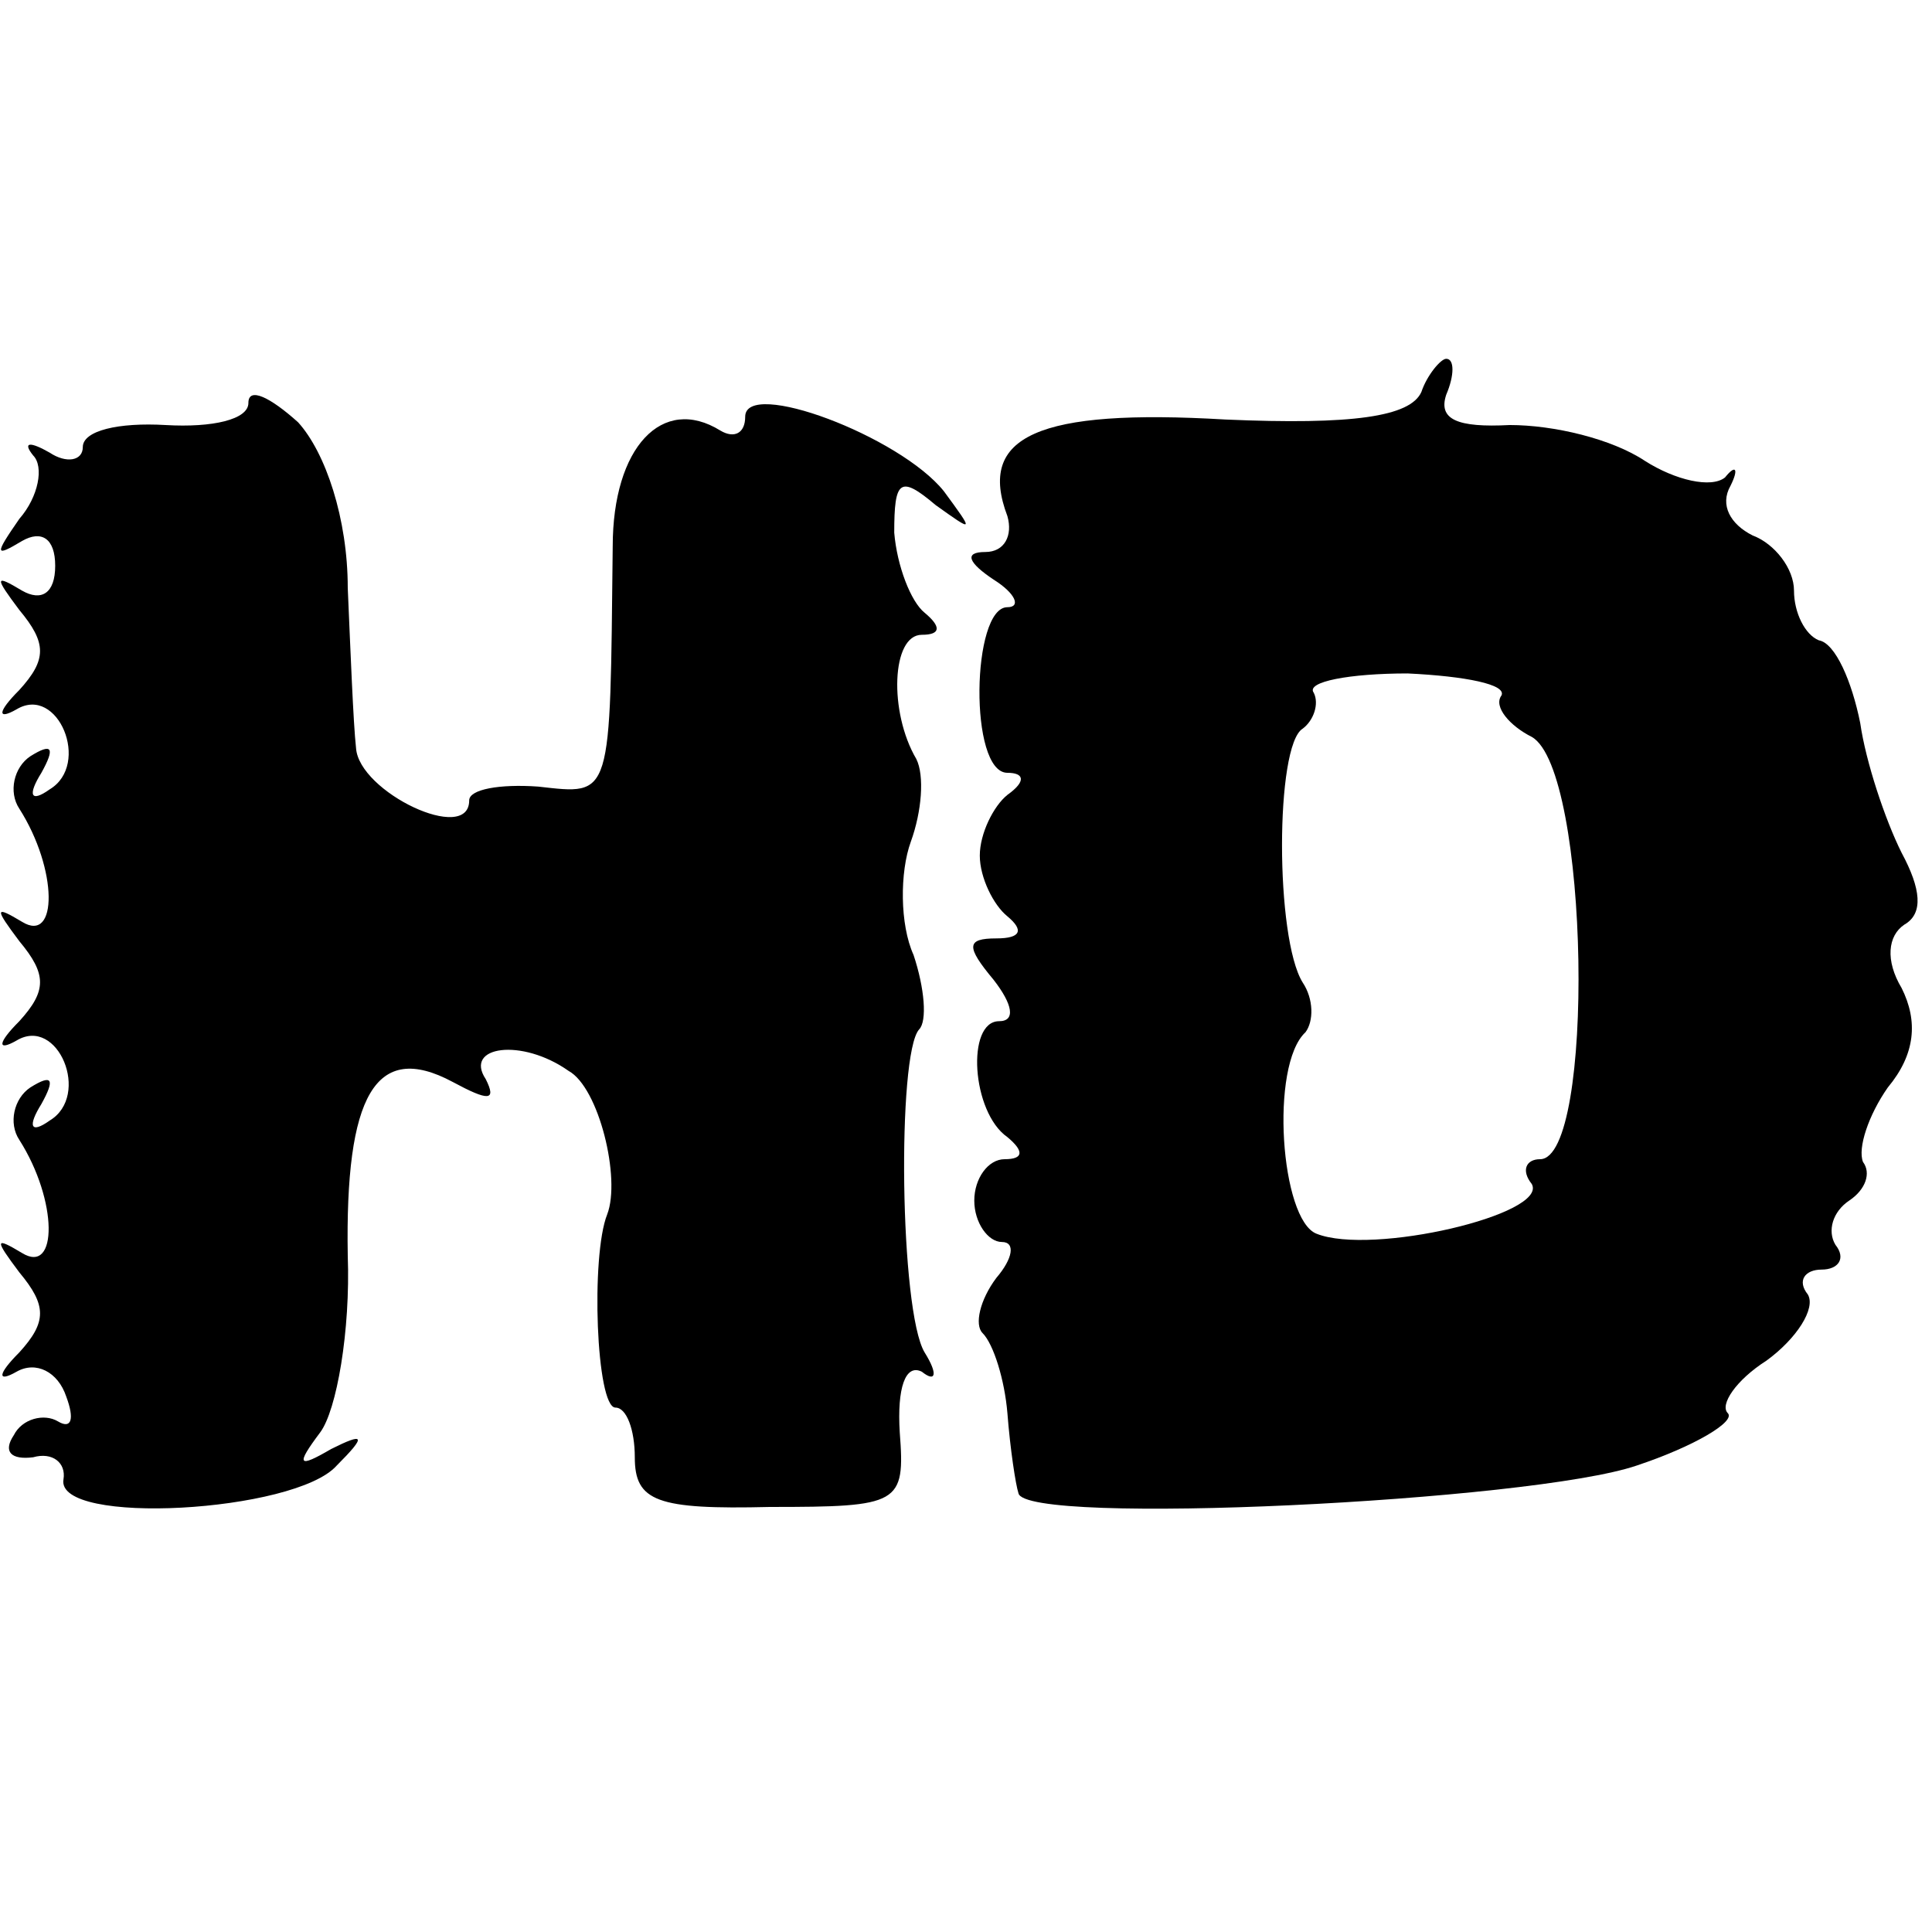
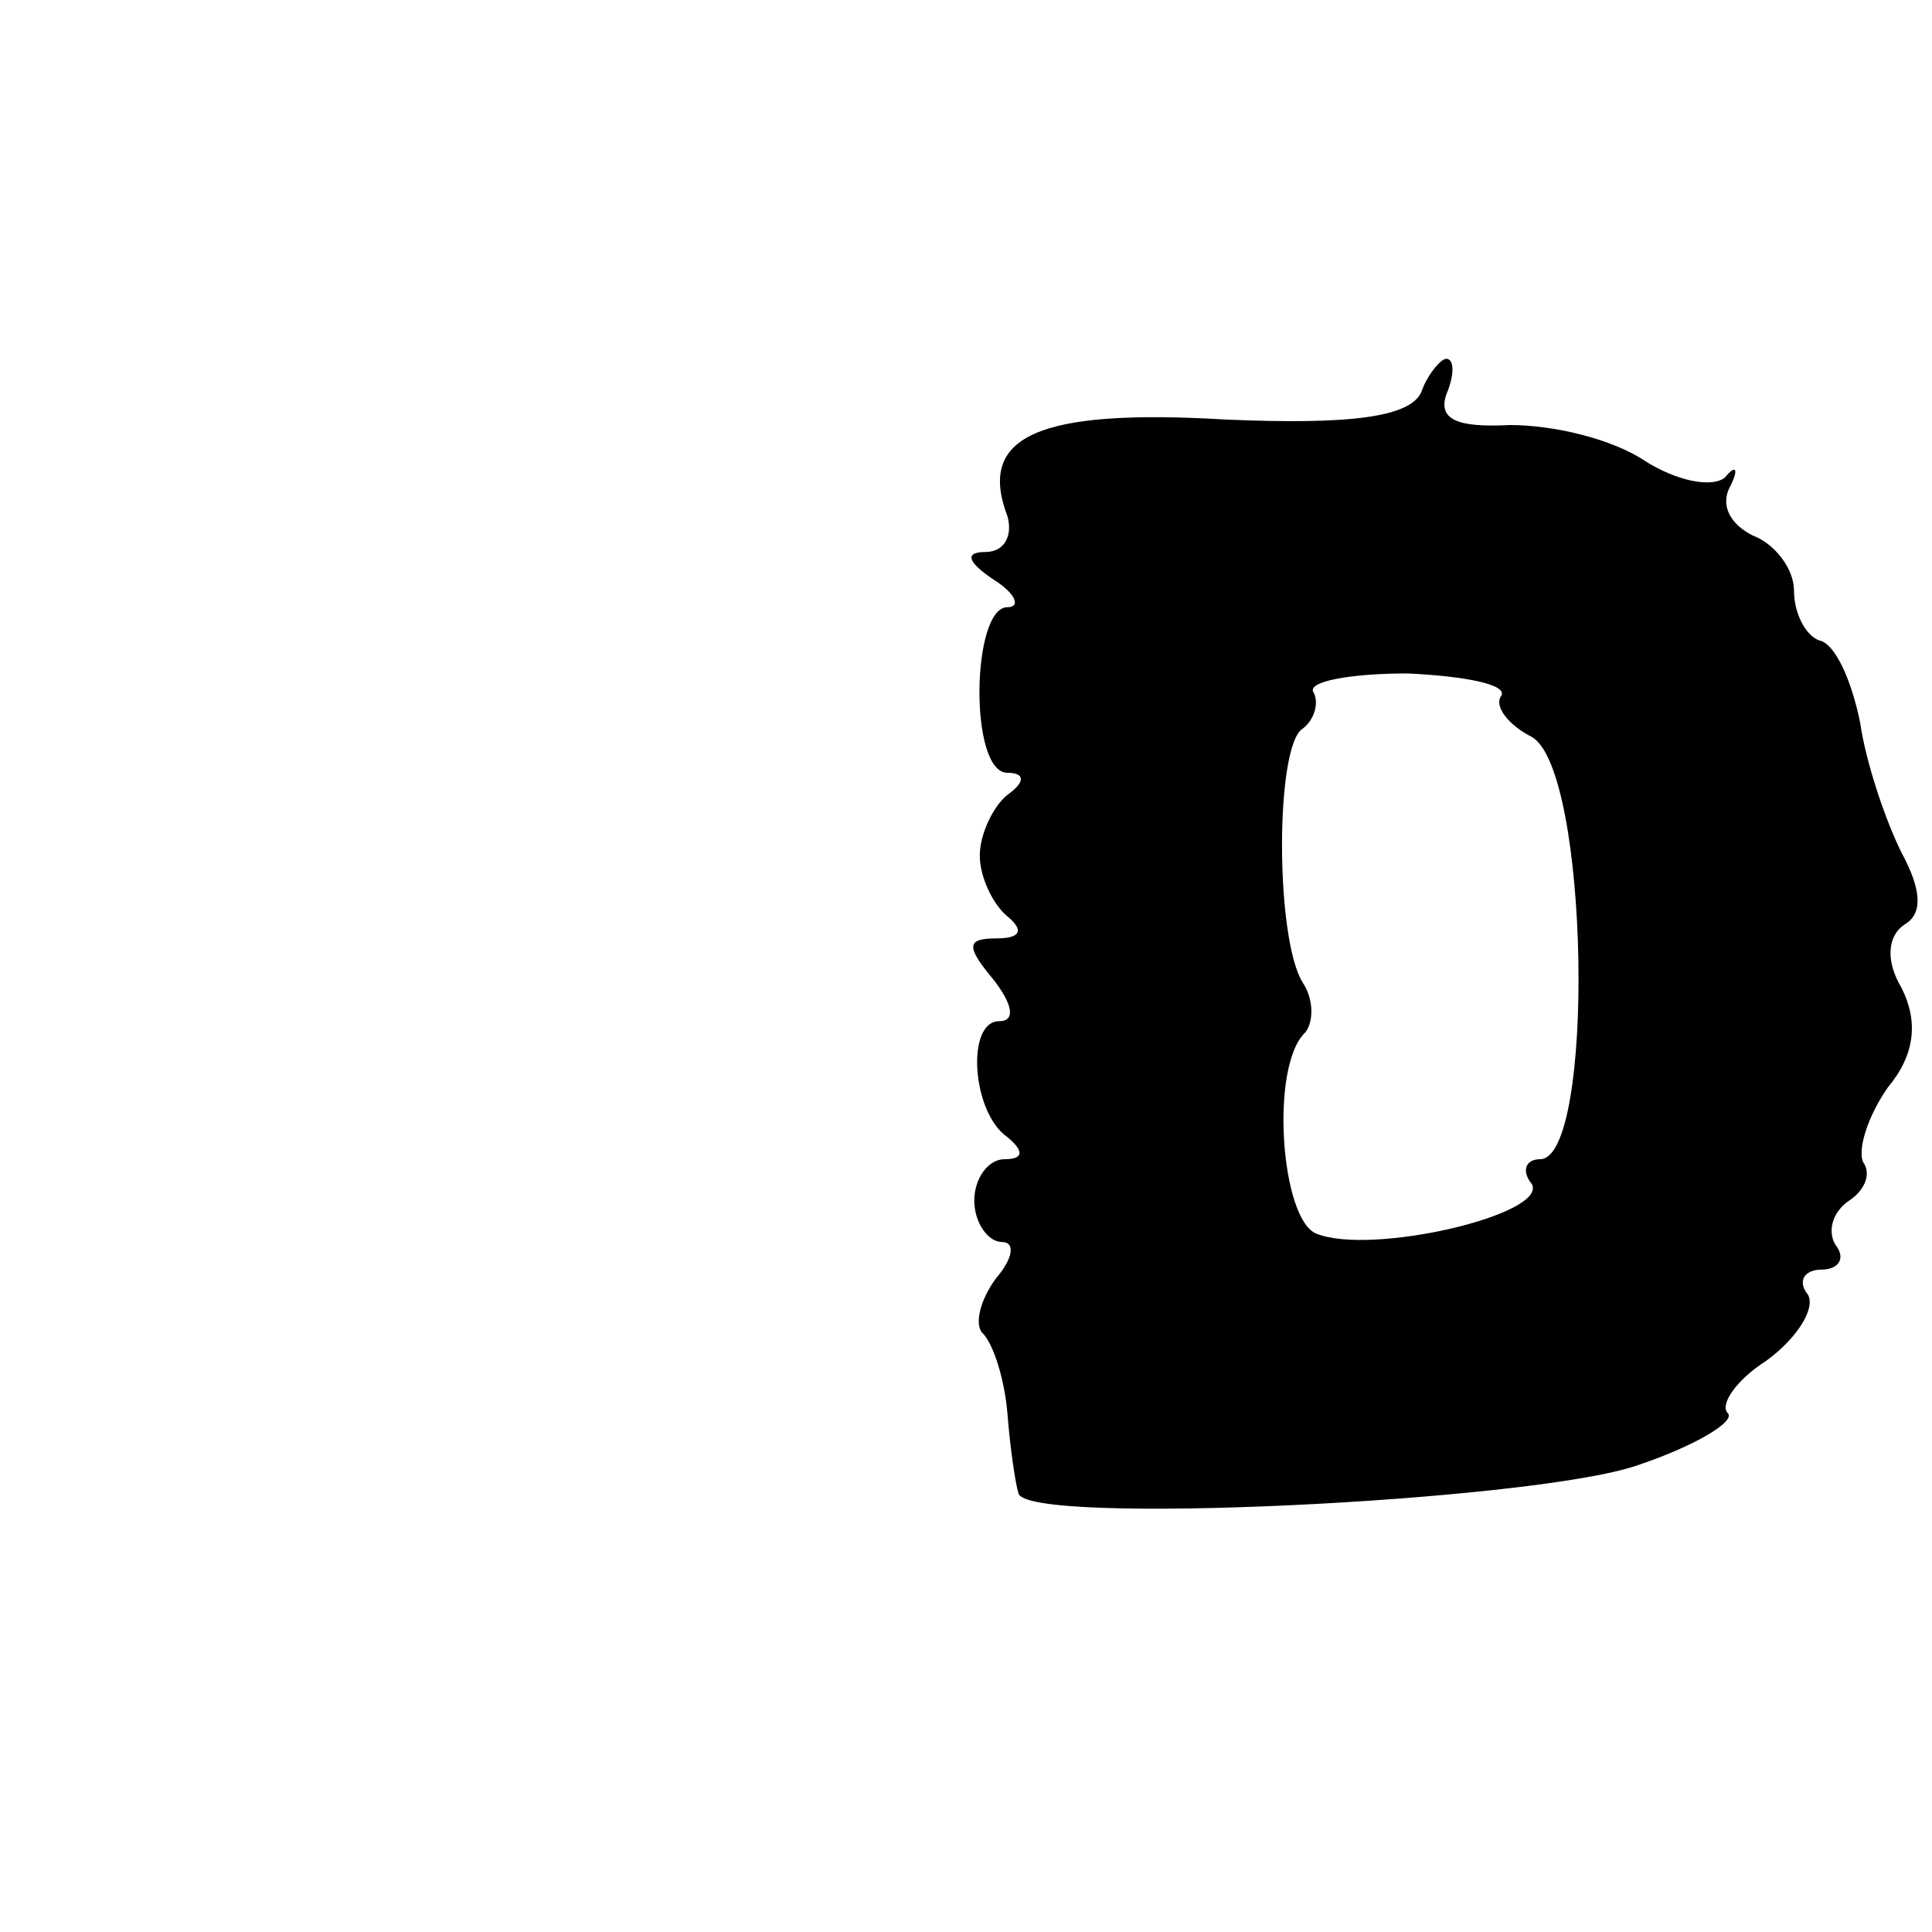
<svg xmlns="http://www.w3.org/2000/svg" version="1.0" width="70pt" height="70pt" viewBox="0 0 70 70" preserveAspectRatio="xMidYMid meet">
  <g transform="translate(0,70) scale(0.1,-0.1)" fill="#000000" stroke="none">
-     <path d="M515 558 c-4 -9 -25 -12 -71 -10 -68 4 -90 -6 -79 -35 2 -7 -1 -13 -8 -13 -8 0 -6 -4 3 -10 8 -5 10 -10 5 -10 -13 0 -14 -60 0 -60 6 0 7 -3 0 -8 -5 -4 -10 -14 -10 -22 0 -8 5 -18 10 -22 6 -5 5 -8 -4 -8 -11 0 -11 -3 -1 -15 7 -9 8 -15 2 -15 -12 0 -10 -33 3 -42 6 -5 6 -8 -1 -8 -6 0 -11 -7 -11 -15 0 -8 5 -15 10 -15 5 0 4 -6 -2 -13 -6 -8 -8 -17 -5 -20 4 -4 8 -17 9 -29 1 -13 3 -26 4 -29 2 -12 186 -3 224 10 21 7 36 16 33 19 -3 3 3 12 14 19 11 8 18 19 15 24 -4 5 -1 9 5 9 6 0 9 4 5 9 -3 5 -1 12 5 16 6 4 8 10 5 14 -2 5 2 17 9 27 10 12 11 24 5 36 -6 10 -5 19 1 23 7 4 6 13 -1 26 -6 12 -13 33 -15 47 -3 15 -9 29 -15 30 -5 2 -9 10 -9 18 0 8 -7 17 -15 20 -8 4 -12 11 -8 18 3 6 2 8 -2 3 -5 -4 -18 -1 -29 6 -12 8 -33 13 -49 13 -19 -1 -26 2 -23 11 3 7 3 13 0 13 -2 0 -7 -6 -9 -12z m29 -110 c-3 -4 3 -11 11 -15 21 -12 23 -153 3 -153 -5 0 -7 -4 -3 -9 6 -11 -58 -26 -78 -18 -13 5 -17 61 -4 73 3 4 3 12 -1 18 -10 16 -10 86 0 92 4 3 6 9 4 13 -3 4 13 7 34 7 21 -1 36 -4 34 -8z" />
-     <path d="M90 554 c0 -6 -13 -9 -30 -8 -17 1 -30 -2 -30 -8 0 -5 -6 -6 -12 -2 -7 4 -10 4 -6 -1 4 -4 2 -15 -5 -23 -9 -13 -9 -14 1 -8 7 4 12 1 12 -9 0 -10 -5 -13 -12 -9 -10 6 -10 5 -1 -7 10 -12 10 -18 0 -29 -8 -8 -8 -11 -1 -7 15 9 27 -20 12 -29 -7 -5 -8 -2 -3 6 5 9 4 11 -4 6 -6 -4 -8 -13 -4 -19 14 -22 14 -49 1 -41 -10 6 -10 5 -1 -7 10 -12 10 -18 0 -29 -8 -8 -8 -11 -1 -7 15 9 27 -20 12 -29 -7 -5 -8 -2 -3 6 5 9 4 11 -4 6 -6 -4 -8 -13 -4 -19 14 -22 14 -49 1 -41 -10 6 -10 5 -1 -7 10 -12 10 -18 0 -29 -8 -8 -8 -11 -1 -7 7 4 15 0 18 -9 3 -8 2 -12 -3 -9 -5 3 -13 1 -16 -5 -4 -6 -1 -9 7 -8 7 2 12 -2 11 -8 -3 -17 84 -12 99 5 11 11 10 12 -2 6 -12 -7 -13 -6 -4 6 6 8 11 37 10 64 -1 58 10 78 38 63 13 -7 16 -7 12 1 -8 12 13 15 30 3 11 -6 19 -39 14 -52 -6 -15 -4 -70 3 -70 4 0 7 -8 7 -18 0 -16 8 -19 49 -18 47 0 49 1 47 27 -1 16 2 25 8 22 5 -4 6 -1 1 7 -9 15 -10 108 -2 117 3 3 2 15 -2 27 -5 11 -5 30 -1 41 4 11 5 24 2 30 -10 17 -9 45 2 45 7 0 7 3 1 8 -5 4 -10 17 -11 29 0 19 2 21 15 10 14 -10 14 -10 3 5 -16 20 -72 41 -72 27 0 -6 -4 -8 -9 -5 -21 13 -39 -6 -39 -42 -1 -92 0 -90 -27 -87 -14 1 -25 -1 -25 -5 0 -16 -40 3 -41 19 -1 9 -2 35 -3 58 0 25 -8 49 -18 60 -10 9 -18 13 -18 7z" />
+     <path d="M515 558 c-4 -9 -25 -12 -71 -10 -68 4 -90 -6 -79 -35 2 -7 -1 -13 -8 -13 -8 0 -6 -4 3 -10 8 -5 10 -10 5 -10 -13 0 -14 -60 0 -60 6 0 7 -3 0 -8 -5 -4 -10 -14 -10 -22 0 -8 5 -18 10 -22 6 -5 5 -8 -4 -8 -11 0 -11 -3 -1 -15 7 -9 8 -15 2 -15 -12 0 -10 -33 3 -42 6 -5 6 -8 -1 -8 -6 0 -11 -7 -11 -15 0 -8 5 -15 10 -15 5 0 4 -6 -2 -13 -6 -8 -8 -17 -5 -20 4 -4 8 -17 9 -29 1 -13 3 -26 4 -29 2 -12 186 -3 224 10 21 7 36 16 33 19 -3 3 3 12 14 19 11 8 18 19 15 24 -4 5 -1 9 5 9 6 0 9 4 5 9 -3 5 -1 12 5 16 6 4 8 10 5 14 -2 5 2 17 9 27 10 12 11 24 5 36 -6 10 -5 19 1 23 7 4 6 13 -1 26 -6 12 -13 33 -15 47 -3 15 -9 29 -15 30 -5 2 -9 10 -9 18 0 8 -7 17 -15 20 -8 4 -12 11 -8 18 3 6 2 8 -2 3 -5 -4 -18 -1 -29 6 -12 8 -33 13 -49 13 -19 -1 -26 2 -23 11 3 7 3 13 0 13 -2 0 -7 -6 -9 -12z m29 -110 c-3 -4 3 -11 11 -15 21 -12 23 -153 3 -153 -5 0 -7 -4 -3 -9 6 -11 -58 -26 -78 -18 -13 5 -17 61 -4 73 3 4 3 12 -1 18 -10 16 -10 86 0 92 4 3 6 9 4 13 -3 4 13 7 34 7 21 -1 36 -4 34 -8" />
  </g>
</svg>